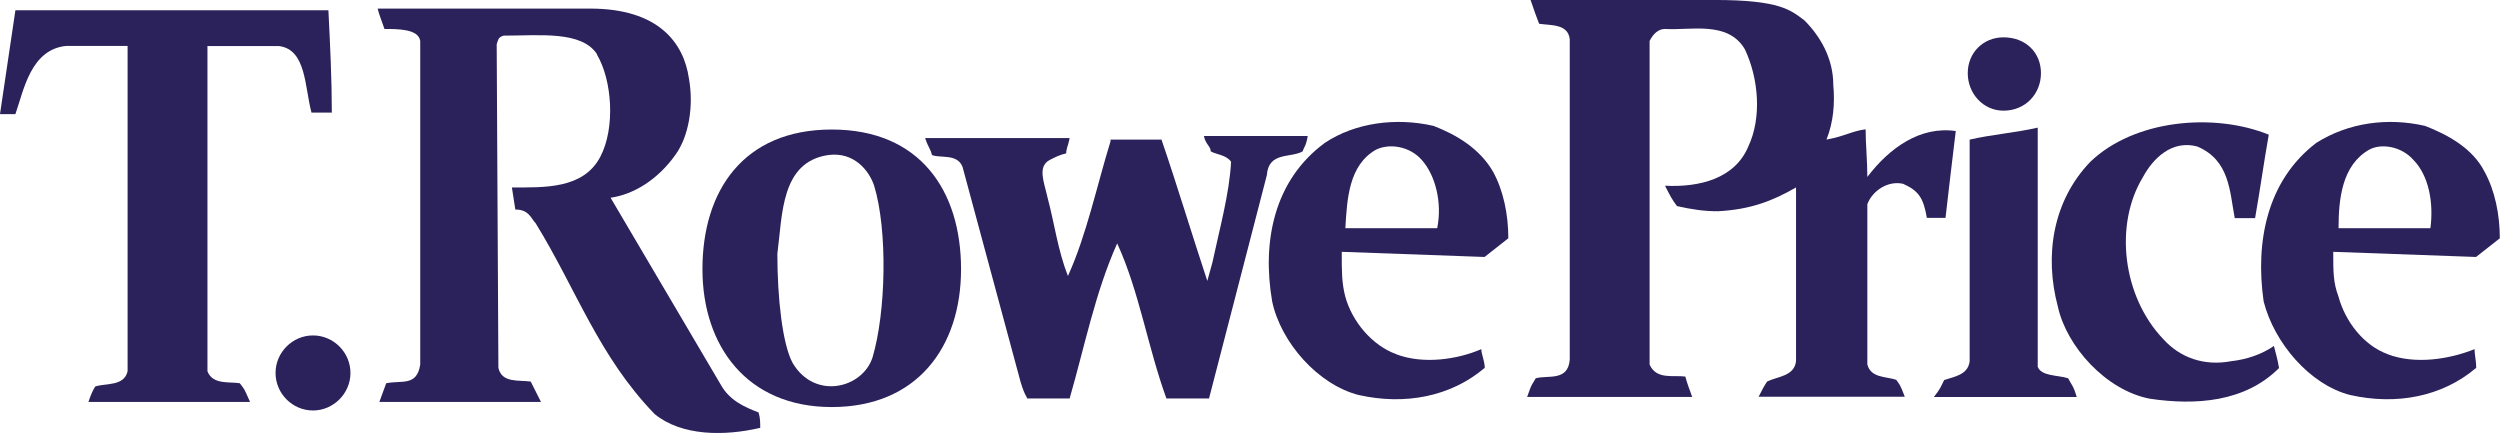
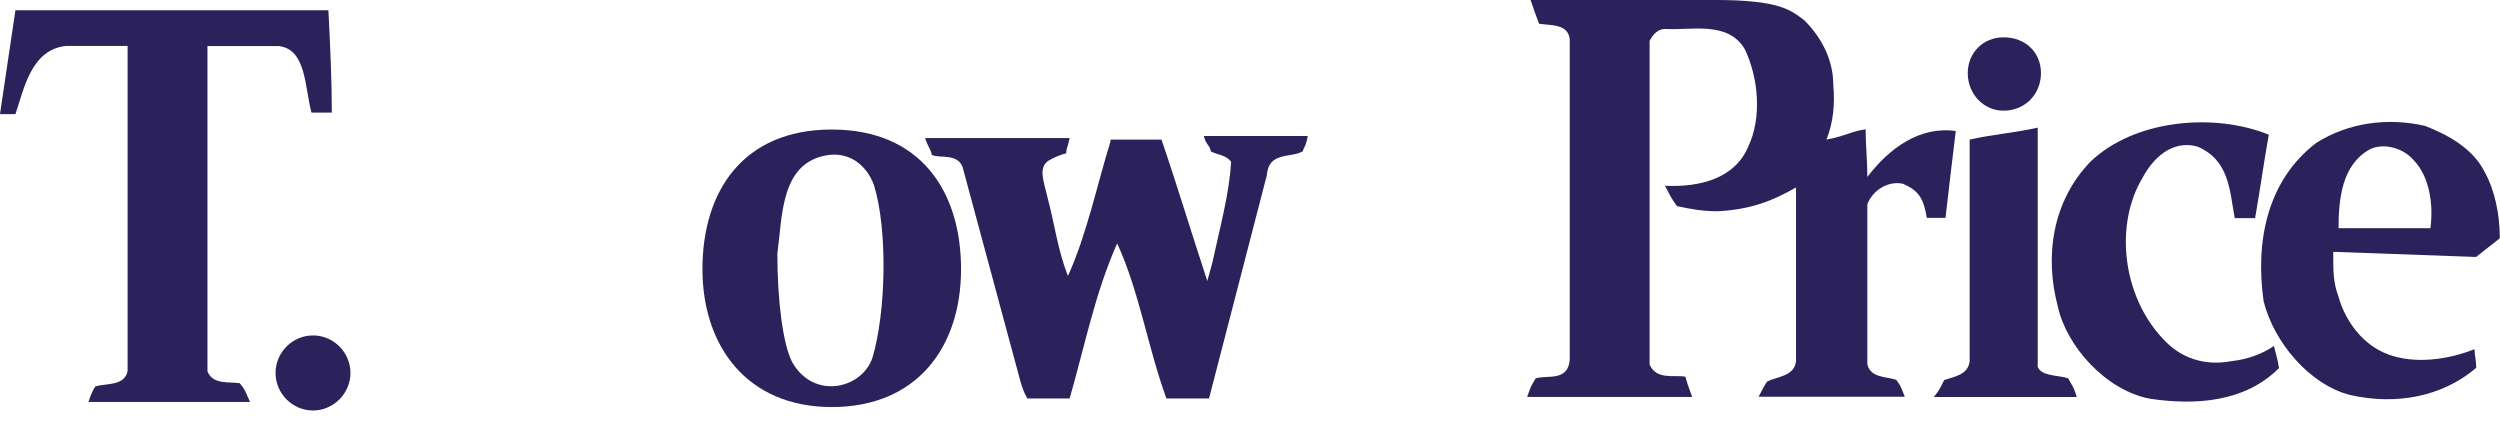
<svg xmlns="http://www.w3.org/2000/svg" fill="none" height="31" viewBox="0 0 179 31" width="179">
  <clipPath id="a">
    <path d="m0 0h179v31h-179z" />
  </clipPath>
  <g clip-path="url(#a)" clip-rule="evenodd" fill="#2B215B" fill-rule="evenodd">
    <path d="m125.179 10.488c.98-2.073.735-4.883-.245-6.956-1.212-2.073-3.894-1.337-5.719-1.459-.49 0-.857.368-1.103.859v23.172c.491 1.105 1.702.737 2.56.859.082.327.245.814.49 1.459h-11.818c.368-1.091.368-.859.613-1.337.858-.245 2.315.245 2.437-1.337v-22.94c-.122-1.105-1.334-.982-2.192-1.105-.163-.409-.368-.977-.613-1.705h13.153c4.751 0 5.473.736 6.453 1.459 1.103 1.105 2.07 2.687 2.07 4.637.122 1.337 0 2.687-.49 3.901 1.334-.245 1.824-.614 2.804-.736 0 .982.123 2.319.123 3.41 1.579-2.073 3.771-3.655 6.331-3.287-.245 1.95-.49 4.146-.735 6.219h-1.334c-.246-1.459-.613-1.95-1.702-2.441-1.09-.245-2.192.491-2.56 1.459v11.47c.245.982 1.334.859 2.069 1.105.246.368.246.245.613 1.214h-10.47c.245-.491.449-.855.613-1.091.735-.368 1.947-.368 2.069-1.459v-12.438c-1.702.982-3.281 1.582-5.596 1.705-.98 0-1.824-.123-2.927-.368-.368-.491-.49-.737-.858-1.459 2.437.123 4.997-.491 5.964-2.809z" />
    <path d="m147.344 21.958c-.98-3.655-.367-7.569 2.315-10.365 3.172-3.055 8.891-3.532 12.785-1.95-.368 2.073-.613 3.901-.98 5.974h-1.457c-.368-1.95-.368-4.146-2.683-5.128-1.824-.491-3.172.859-3.893 2.196-2.07 3.41-1.457 8.538 1.456 11.593 1.212 1.337 2.928 1.95 4.875 1.582 1.102-.123 2.192-.491 3.049-1.091.123.491.245.859.368 1.582-2.437 2.441-5.963 2.687-9.258 2.196-3.173-.614-5.964-3.778-6.577-6.587z" />
    <path d="m145.888 26.227c.245.736 1.456.614 2.192.859.245.491.367.491.612 1.337h-10.225c.49-.614.49-.736.736-1.214.735-.245 1.701-.368 1.824-1.337v-15.875c1.579-.368 3.281-.491 4.874-.859v17.075z" />
    <path d="m73.55 28.545c0-.123-.245-.245-.613-1.705l-4.016-14.88c-.368-.982-1.579-.614-2.192-.859-.122-.491-.245-.491-.49-1.214h10.348c-.123.614-.245.736-.245 1.091-.49.123-.735.245-1.212.491-.858.491-.368 1.582-.123 2.687.49 1.828.735 3.778 1.457 5.605 1.334-2.932 2.07-6.465 3.05-9.642v-.123h3.649c1.089 3.178 2.192 6.833 3.281 10.12l.368-1.337c.49-2.318 1.212-4.883 1.334-7.201-.368-.491-.98-.491-1.457-.737 0-.368-.368-.491-.49-1.105h7.434c-.122.737-.245.737-.368 1.105-.858.491-2.437 0-2.56 1.705l-4.139 15.984h-3.05c-1.334-3.655-1.947-7.678-3.526-11.102-1.579 3.532-2.315 7.324-3.404 11.102h-3.05z" />
    <path d="m143.451 7.924c1.579 0 2.682-1.214 2.682-2.687 0-1.473-1.089-2.564-2.682-2.564-1.457 0-2.56 1.105-2.56 2.564 0 1.459 1.103 2.687 2.56 2.687z" />
    <path d="m22.411 29.391c1.457 0 2.682-1.214 2.682-2.687 0-1.473-1.212-2.687-2.682-2.687-1.47 0-2.682 1.214-2.682 2.687 0 1.473 1.212 2.687 2.682 2.687z" />
    <path d="m50.295 19.271c0-5.605 2.927-9.997 9.258-9.997s9.258 4.392 9.258 9.997c0 5.605-3.172 9.874-9.258 9.874s-9.258-4.391-9.258-9.874zm12.172 6.342c.98-3.287 1.089-9.151.122-12.316-.368-1.105-1.457-2.441-3.281-2.196-3.404.491-3.281 4.269-3.649 7.078 0 3.178.368 6.465 1.089 7.801 1.579 2.687 4.997 1.828 5.718-.368z" />
-     <path d="m99.977 25.367c1.947.737 4.384.368 6.086-.368 0 .368.245.859.245 1.337-2.437 2.073-5.718 2.687-9.013 1.95-2.927-.737-5.596-3.778-6.209-6.71-.735-4.269.123-8.66 3.772-11.347 2.192-1.459 5.119-1.828 7.788-1.214 1.579.614 3.281 1.582 4.261 3.287.735 1.337 1.089 3.055 1.089 4.76l-1.702 1.337-10.225-.368c0 1.459 0 2.196.245 3.178.49 1.827 1.947 3.532 3.649 4.146zm-3.649-9.029h6.576c.368-1.827-.122-3.778-1.103-4.883-.857-.982-2.314-1.214-3.281-.737-1.947 1.105-2.07 3.532-2.192 5.605z" />
-     <path d="m42.738 3.901c1.089 1.828 1.334 5.251.245 7.324-1.212 2.318-4.016 2.196-6.331 2.196l.245 1.582c.98 0 1.103.614 1.457.982 2.927 4.76 4.507 9.52 8.523 13.666 1.947 1.582 4.997 1.582 7.556.982 0-.368 0-.737-.123-1.105-.98-.368-2.07-.859-2.682-1.95l-7.91-13.42c1.702-.245 3.404-1.337 4.629-3.055.98-1.337 1.334-3.532.98-5.483-.368-2.564-2.192-5.005-7.066-5.005h-15.222c.123.491.245.736.49 1.459.98 0 2.437 0 2.56.859v23.172c-.245 1.582-1.334 1.105-2.437 1.337l-.49 1.337h11.573c-.327-.655-.572-1.141-.735-1.459-.858-.123-2.07.123-2.315-.982l-.122-23.172c.122-.368.122-.491.49-.614 2.56 0 5.596-.368 6.699 1.337z" />
    <path d="m170.967 25.367c1.947.737 4.384.368 6.209-.368 0 .368.122.859.122 1.337-2.437 2.073-5.718 2.687-9.013 1.95-2.927-.737-5.473-3.778-6.209-6.71-.612-4.269.245-8.66 3.772-11.347 2.314-1.459 5.119-1.828 7.788-1.214 1.579.614 3.404 1.582 4.261 3.287.736 1.337 1.09 3.055 1.09 4.76l-1.702 1.337-10.225-.368c0 1.459 0 2.196.367 3.178.49 1.827 1.825 3.532 3.526 4.146zm-3.526-9.029h6.576c.245-1.827-.123-3.778-1.212-4.883-.858-.982-2.314-1.214-3.172-.737-1.947 1.105-2.192 3.532-2.192 5.605z" />
    <path d="m14.854 3.287v23.294c.368.982 1.579.737 2.315.859.368.491.245.245.735 1.337h-11.573c.163-.491.327-.859.49-1.105.735-.245 2.07 0 2.315-1.091v-23.294h-4.384c-2.56.245-3.05 3.178-3.649 4.883h-1.103c.368-2.441.735-4.992 1.103-7.433h22.411c.122 2.441.245 5.005.245 7.324h-1.457c-.49-1.828-.368-4.514-2.315-4.76h-5.119z" />
  </g>
</svg>